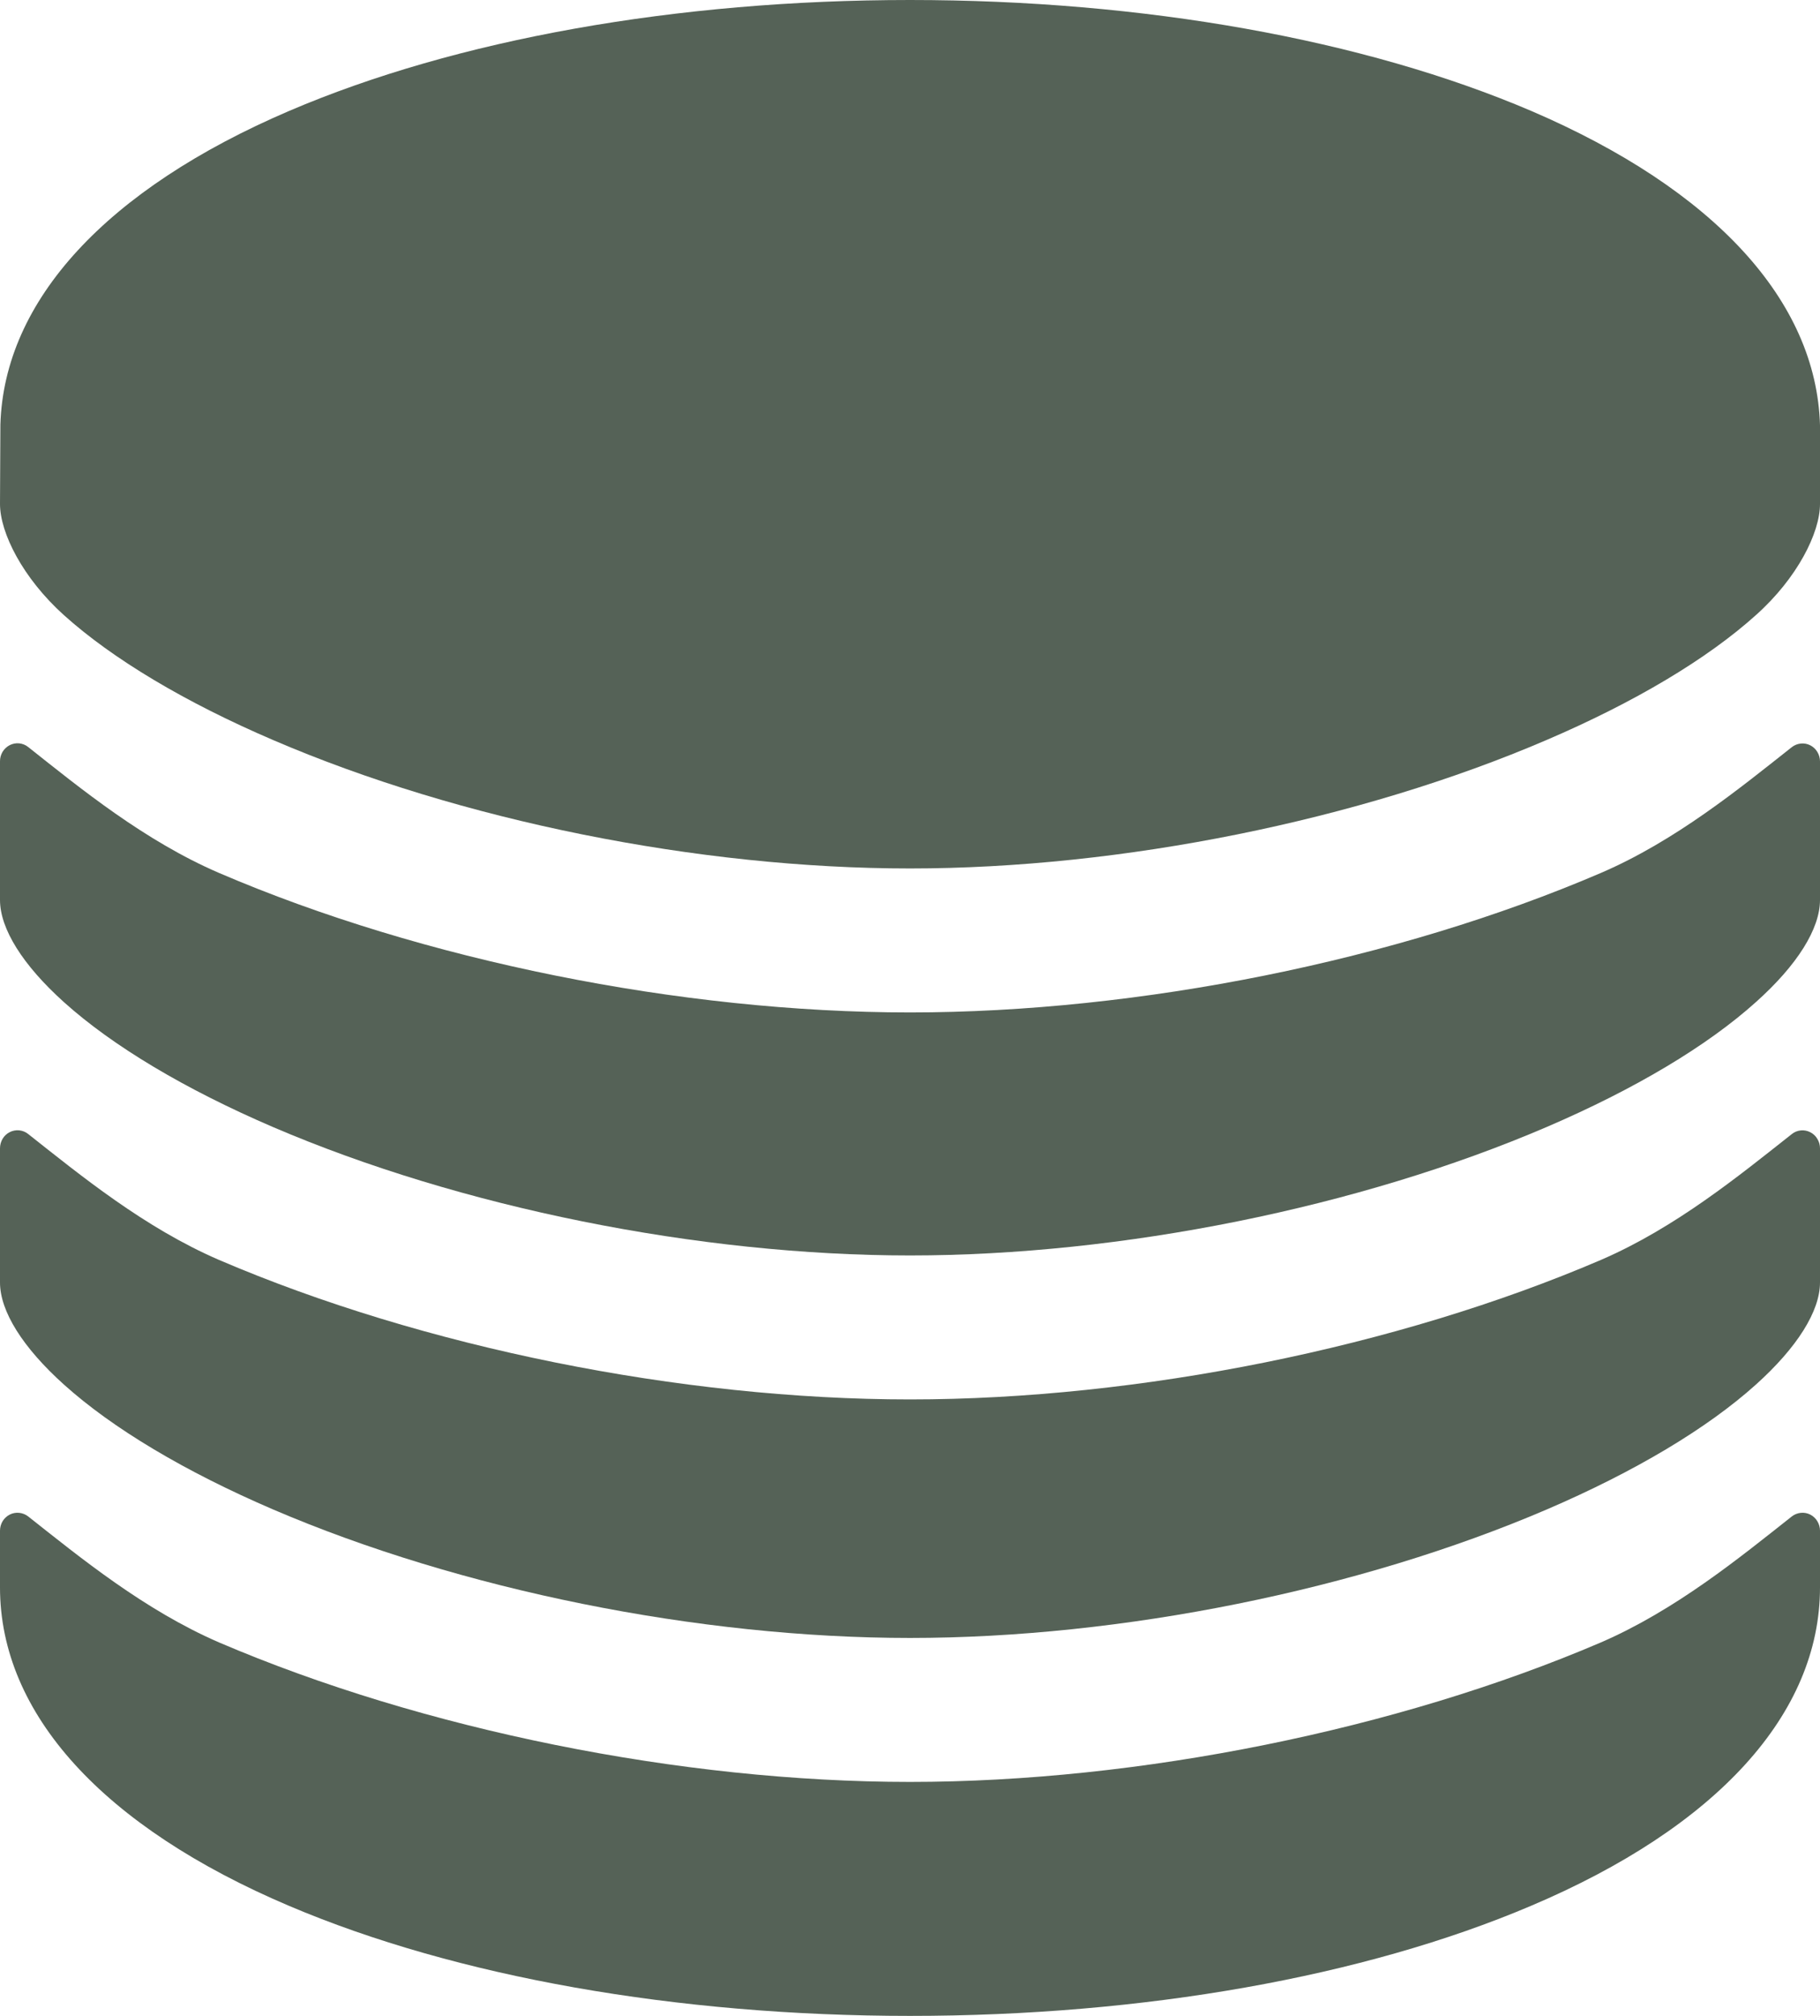
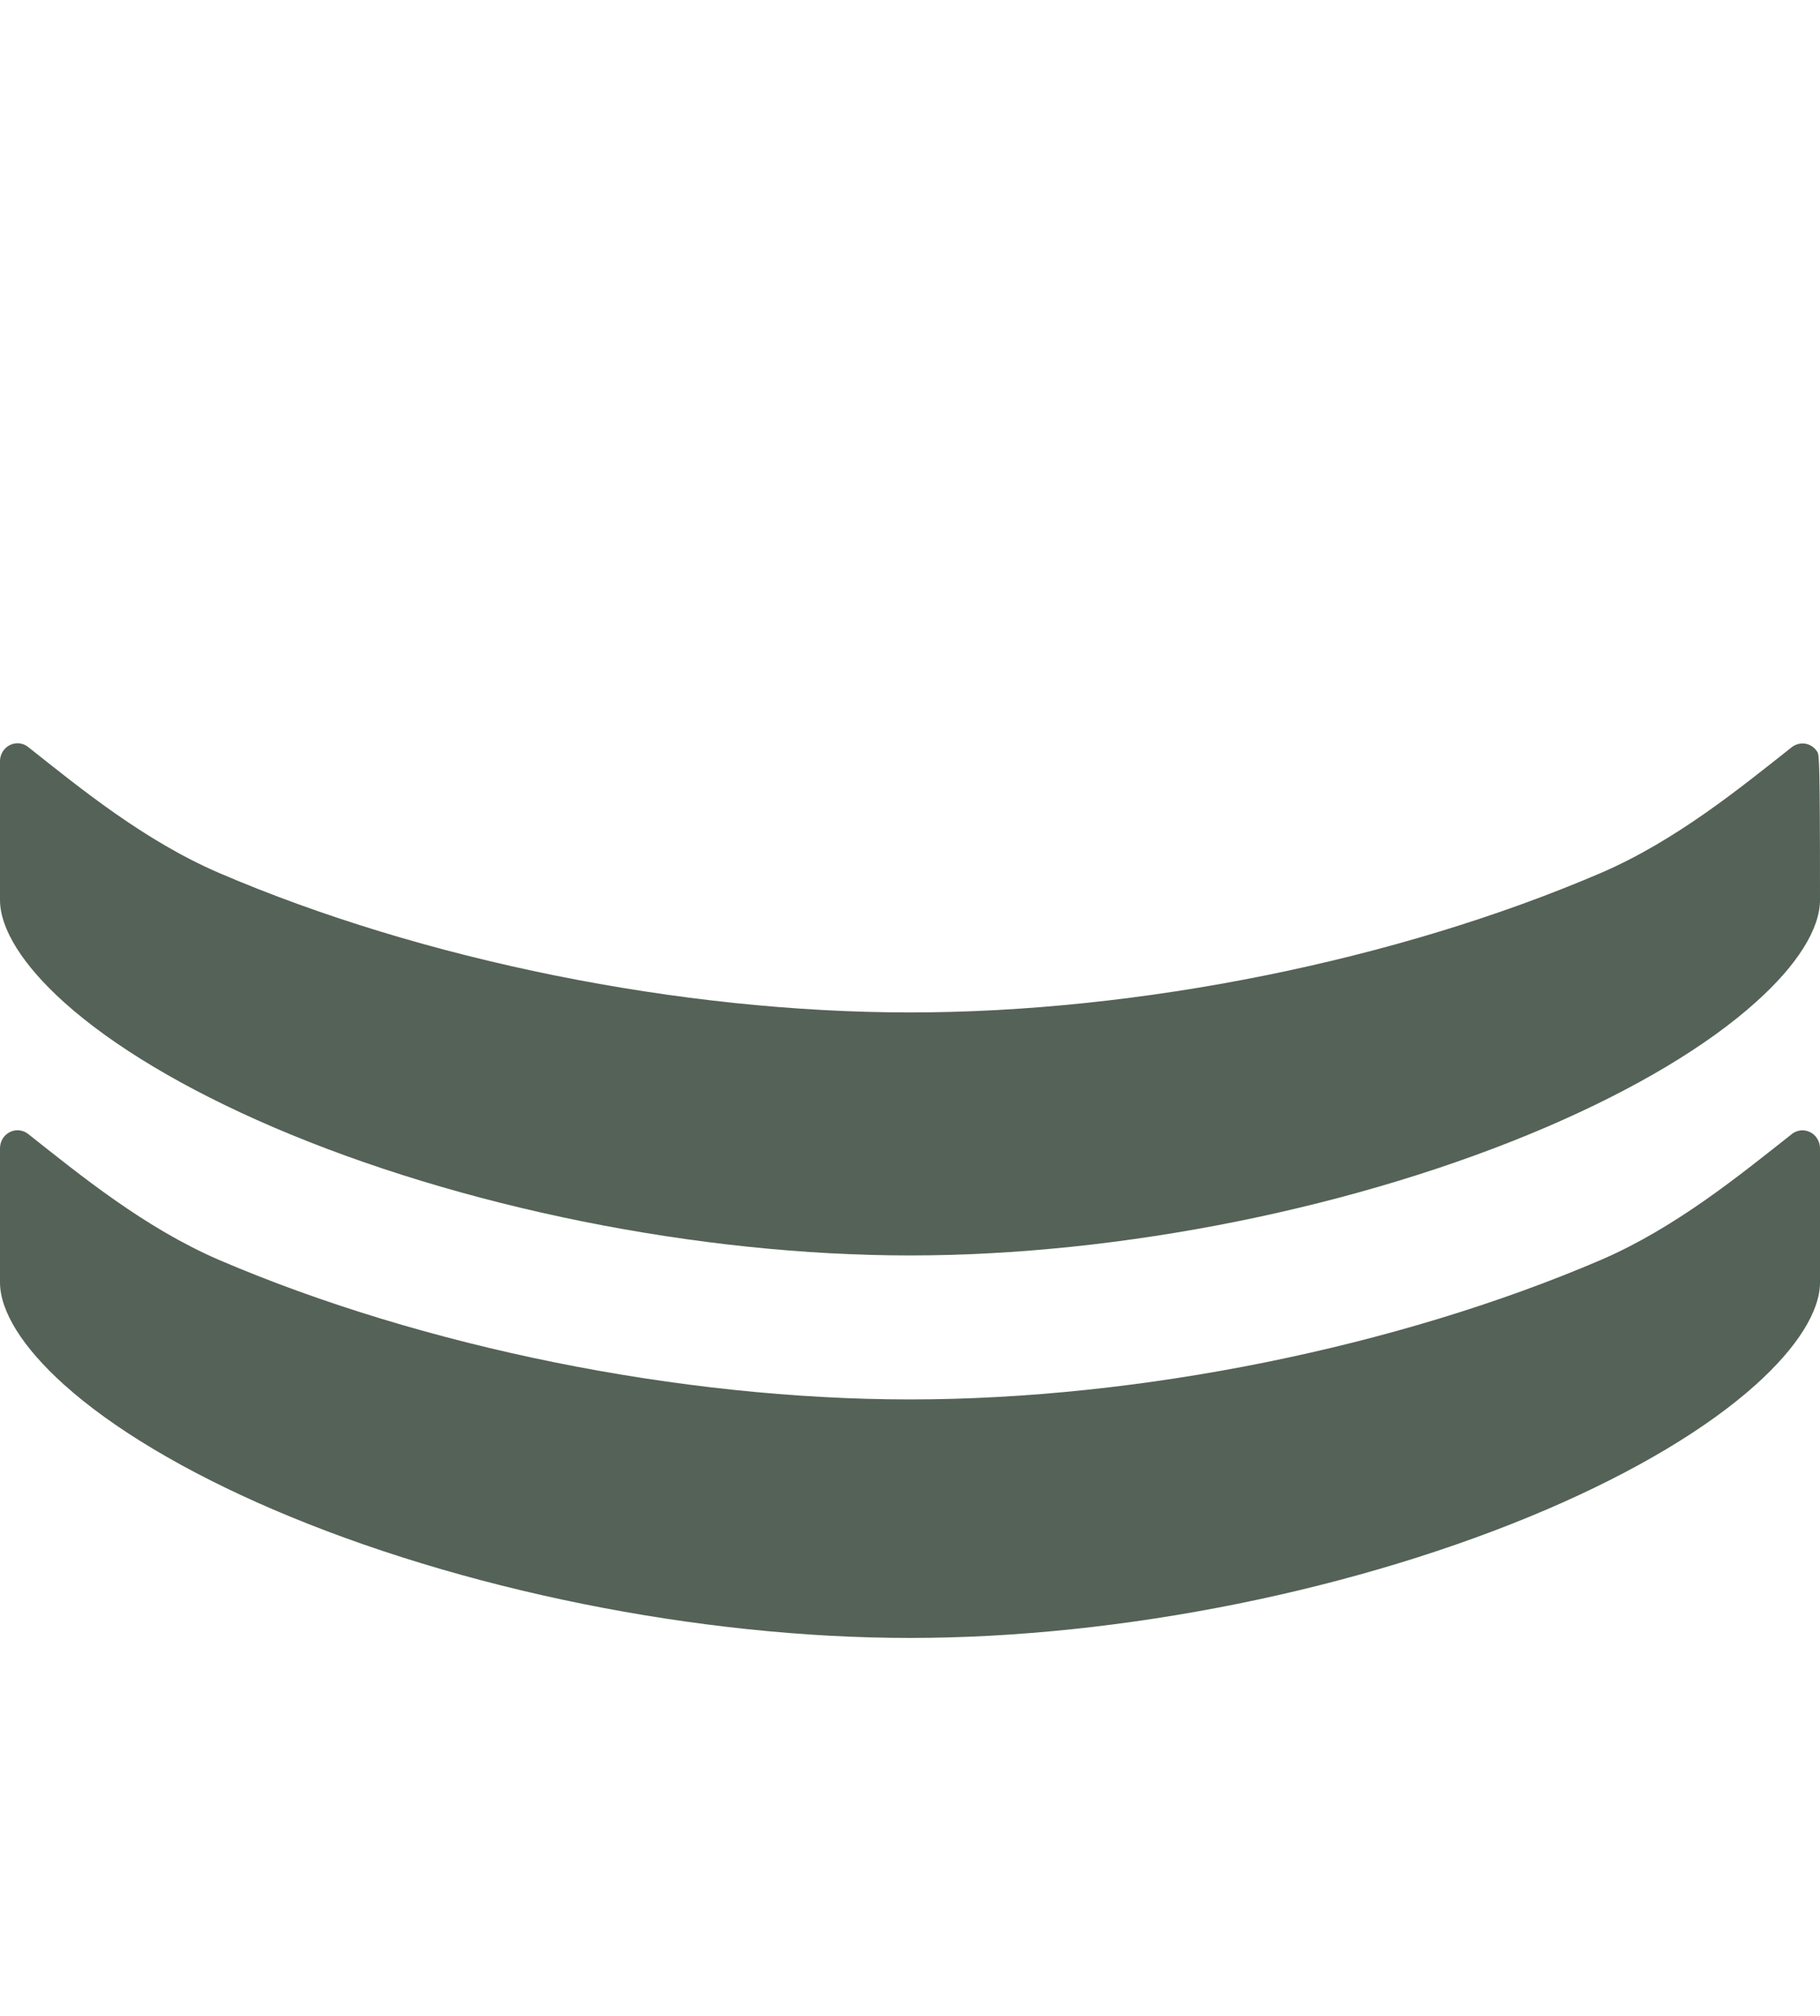
<svg xmlns="http://www.w3.org/2000/svg" width="28" height="31" viewBox="0 0 28 31" fill="none">
  <g clip-path="url(#clip0_301_798)">
-     <path d="M14 27.402C10.476 27.402 6.503 26.598 3.37 25.257C2.221 24.759 1.237 23.954 0.433 23.319C0.393 23.288 0.345 23.269 0.295 23.264C0.245 23.259 0.195 23.268 0.15 23.291C0.105 23.314 0.067 23.349 0.04 23.393C0.014 23.437 -3.41192e-05 23.488 6.236e-08 23.539V24.41C6.236e-08 26.352 1.581 28.092 4.452 29.31C7.02 30.4 10.411 31 14 31C17.59 31 20.98 30.4 23.548 29.31C26.419 28.094 28 26.352 28 24.41V23.539C28 23.488 27.986 23.437 27.959 23.393C27.933 23.349 27.895 23.314 27.85 23.291C27.805 23.268 27.755 23.259 27.705 23.264C27.655 23.269 27.607 23.288 27.567 23.319C26.763 23.954 25.779 24.759 24.629 25.257C21.497 26.598 17.523 27.402 14 27.402Z" fill="#556257" />
-     <path d="M28 6.54C27.945 4.626 26.372 2.914 23.558 1.706C20.983 0.606 17.59 0 14 0C10.41 0 7.018 0.606 4.448 1.706C1.636 2.911 0.063 4.62 0.006 6.529L0 7.75C0 8.194 0.35 8.89 0.985 9.461C1.734 10.134 2.846 10.799 4.201 11.38C7.083 12.619 10.747 13.355 14 13.355C17.253 13.355 20.916 12.616 23.799 11.377C25.154 10.796 26.266 10.132 27.015 9.458C27.65 8.891 28 8.194 28 7.75V6.54Z" fill="#556257" />
-     <path d="M24.629 13.424C21.497 14.769 17.524 15.569 14 15.569C10.476 15.569 6.503 14.769 3.37 13.424C2.221 12.929 1.237 12.124 0.433 11.487C0.393 11.455 0.345 11.436 0.295 11.431C0.244 11.426 0.194 11.436 0.149 11.459C0.104 11.482 0.066 11.518 0.039 11.562C0.013 11.607 -0.001 11.658 1.54877e-05 11.709V13.839C1.54877e-05 14.283 0.35 14.841 0.985 15.412C1.734 16.086 2.846 16.75 4.201 17.332C7.083 18.568 10.747 19.306 14 19.306C17.253 19.306 20.916 18.567 23.799 17.329C25.154 16.747 26.266 16.083 27.015 15.409C27.65 14.841 28 14.283 28 13.839V11.709C28 11.658 27.986 11.607 27.959 11.563C27.933 11.519 27.895 11.484 27.85 11.461C27.805 11.438 27.755 11.429 27.705 11.434C27.655 11.439 27.607 11.458 27.567 11.489C26.763 12.124 25.779 12.929 24.629 13.424Z" fill="#556257" />
+     <path d="M24.629 13.424C21.497 14.769 17.524 15.569 14 15.569C10.476 15.569 6.503 14.769 3.37 13.424C2.221 12.929 1.237 12.124 0.433 11.487C0.393 11.455 0.345 11.436 0.295 11.431C0.244 11.426 0.194 11.436 0.149 11.459C0.104 11.482 0.066 11.518 0.039 11.562C0.013 11.607 -0.001 11.658 1.54877e-05 11.709V13.839C1.54877e-05 14.283 0.35 14.841 0.985 15.412C1.734 16.086 2.846 16.75 4.201 17.332C7.083 18.568 10.747 19.306 14 19.306C17.253 19.306 20.916 18.567 23.799 17.329C25.154 16.747 26.266 16.083 27.015 15.409C27.65 14.841 28 14.283 28 13.839C28 11.658 27.986 11.607 27.959 11.563C27.933 11.519 27.895 11.484 27.85 11.461C27.805 11.438 27.755 11.429 27.705 11.434C27.655 11.439 27.607 11.458 27.567 11.489C26.763 12.124 25.779 12.929 24.629 13.424Z" fill="#556257" />
    <path d="M24.629 19.375C21.497 20.718 17.524 21.52 14 21.52C10.476 21.52 6.503 20.718 3.37 19.375C2.221 18.879 1.237 18.073 0.433 17.438C0.393 17.406 0.345 17.387 0.295 17.382C0.245 17.377 0.194 17.387 0.149 17.41C0.104 17.433 0.066 17.468 0.04 17.512C0.014 17.556 -0 17.607 4.36407e-06 17.659V19.721C4.36407e-06 20.165 0.35 20.722 0.984 21.292C1.733 21.966 2.846 22.63 4.201 23.212C7.083 24.448 10.746 25.188 14 25.188C17.254 25.188 20.916 24.448 23.799 23.211C25.154 22.629 26.266 21.965 27.015 21.291C27.65 20.72 28 20.162 28 19.721V17.659C28 17.607 27.986 17.557 27.959 17.513C27.933 17.469 27.895 17.433 27.85 17.411C27.805 17.388 27.755 17.378 27.705 17.383C27.655 17.388 27.607 17.407 27.567 17.439C26.763 18.073 25.779 18.879 24.629 19.375Z" fill="#556257" />
  </g>
  <defs>
    <clipPath id="clip0_301_798">
      <rect width="28" height="31" fill="white" />
    </clipPath>
  </defs>
</svg>